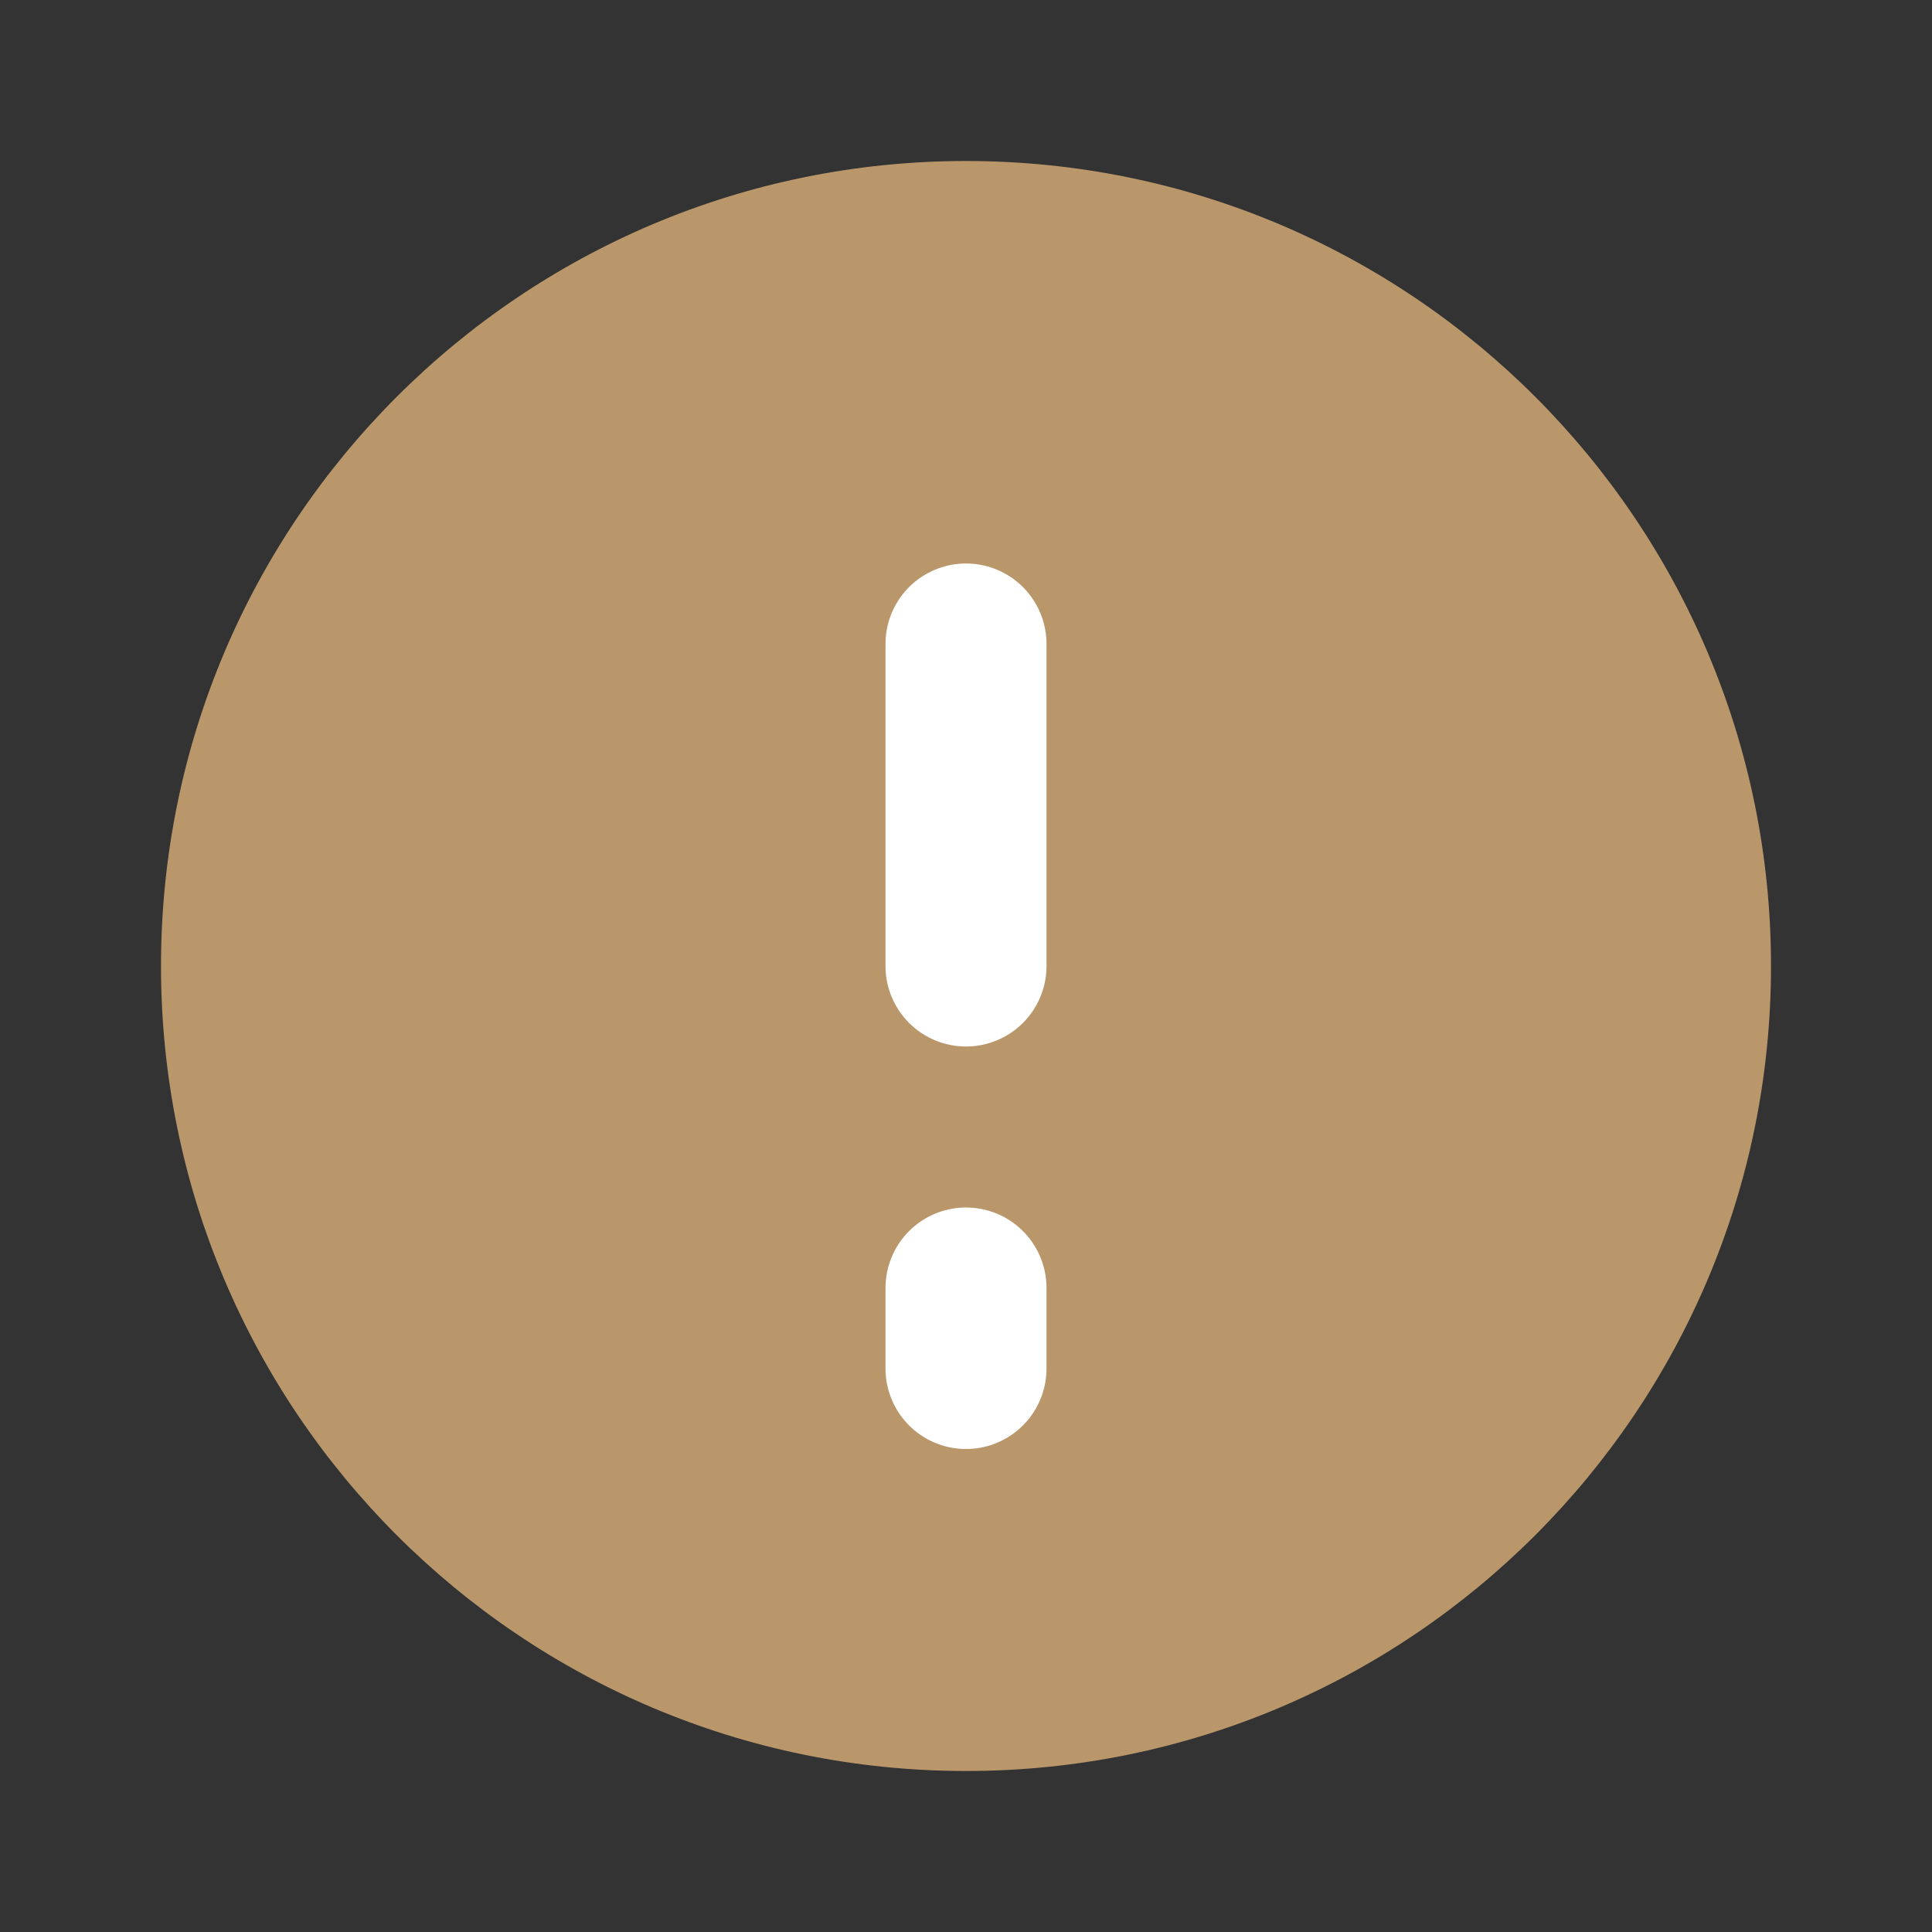
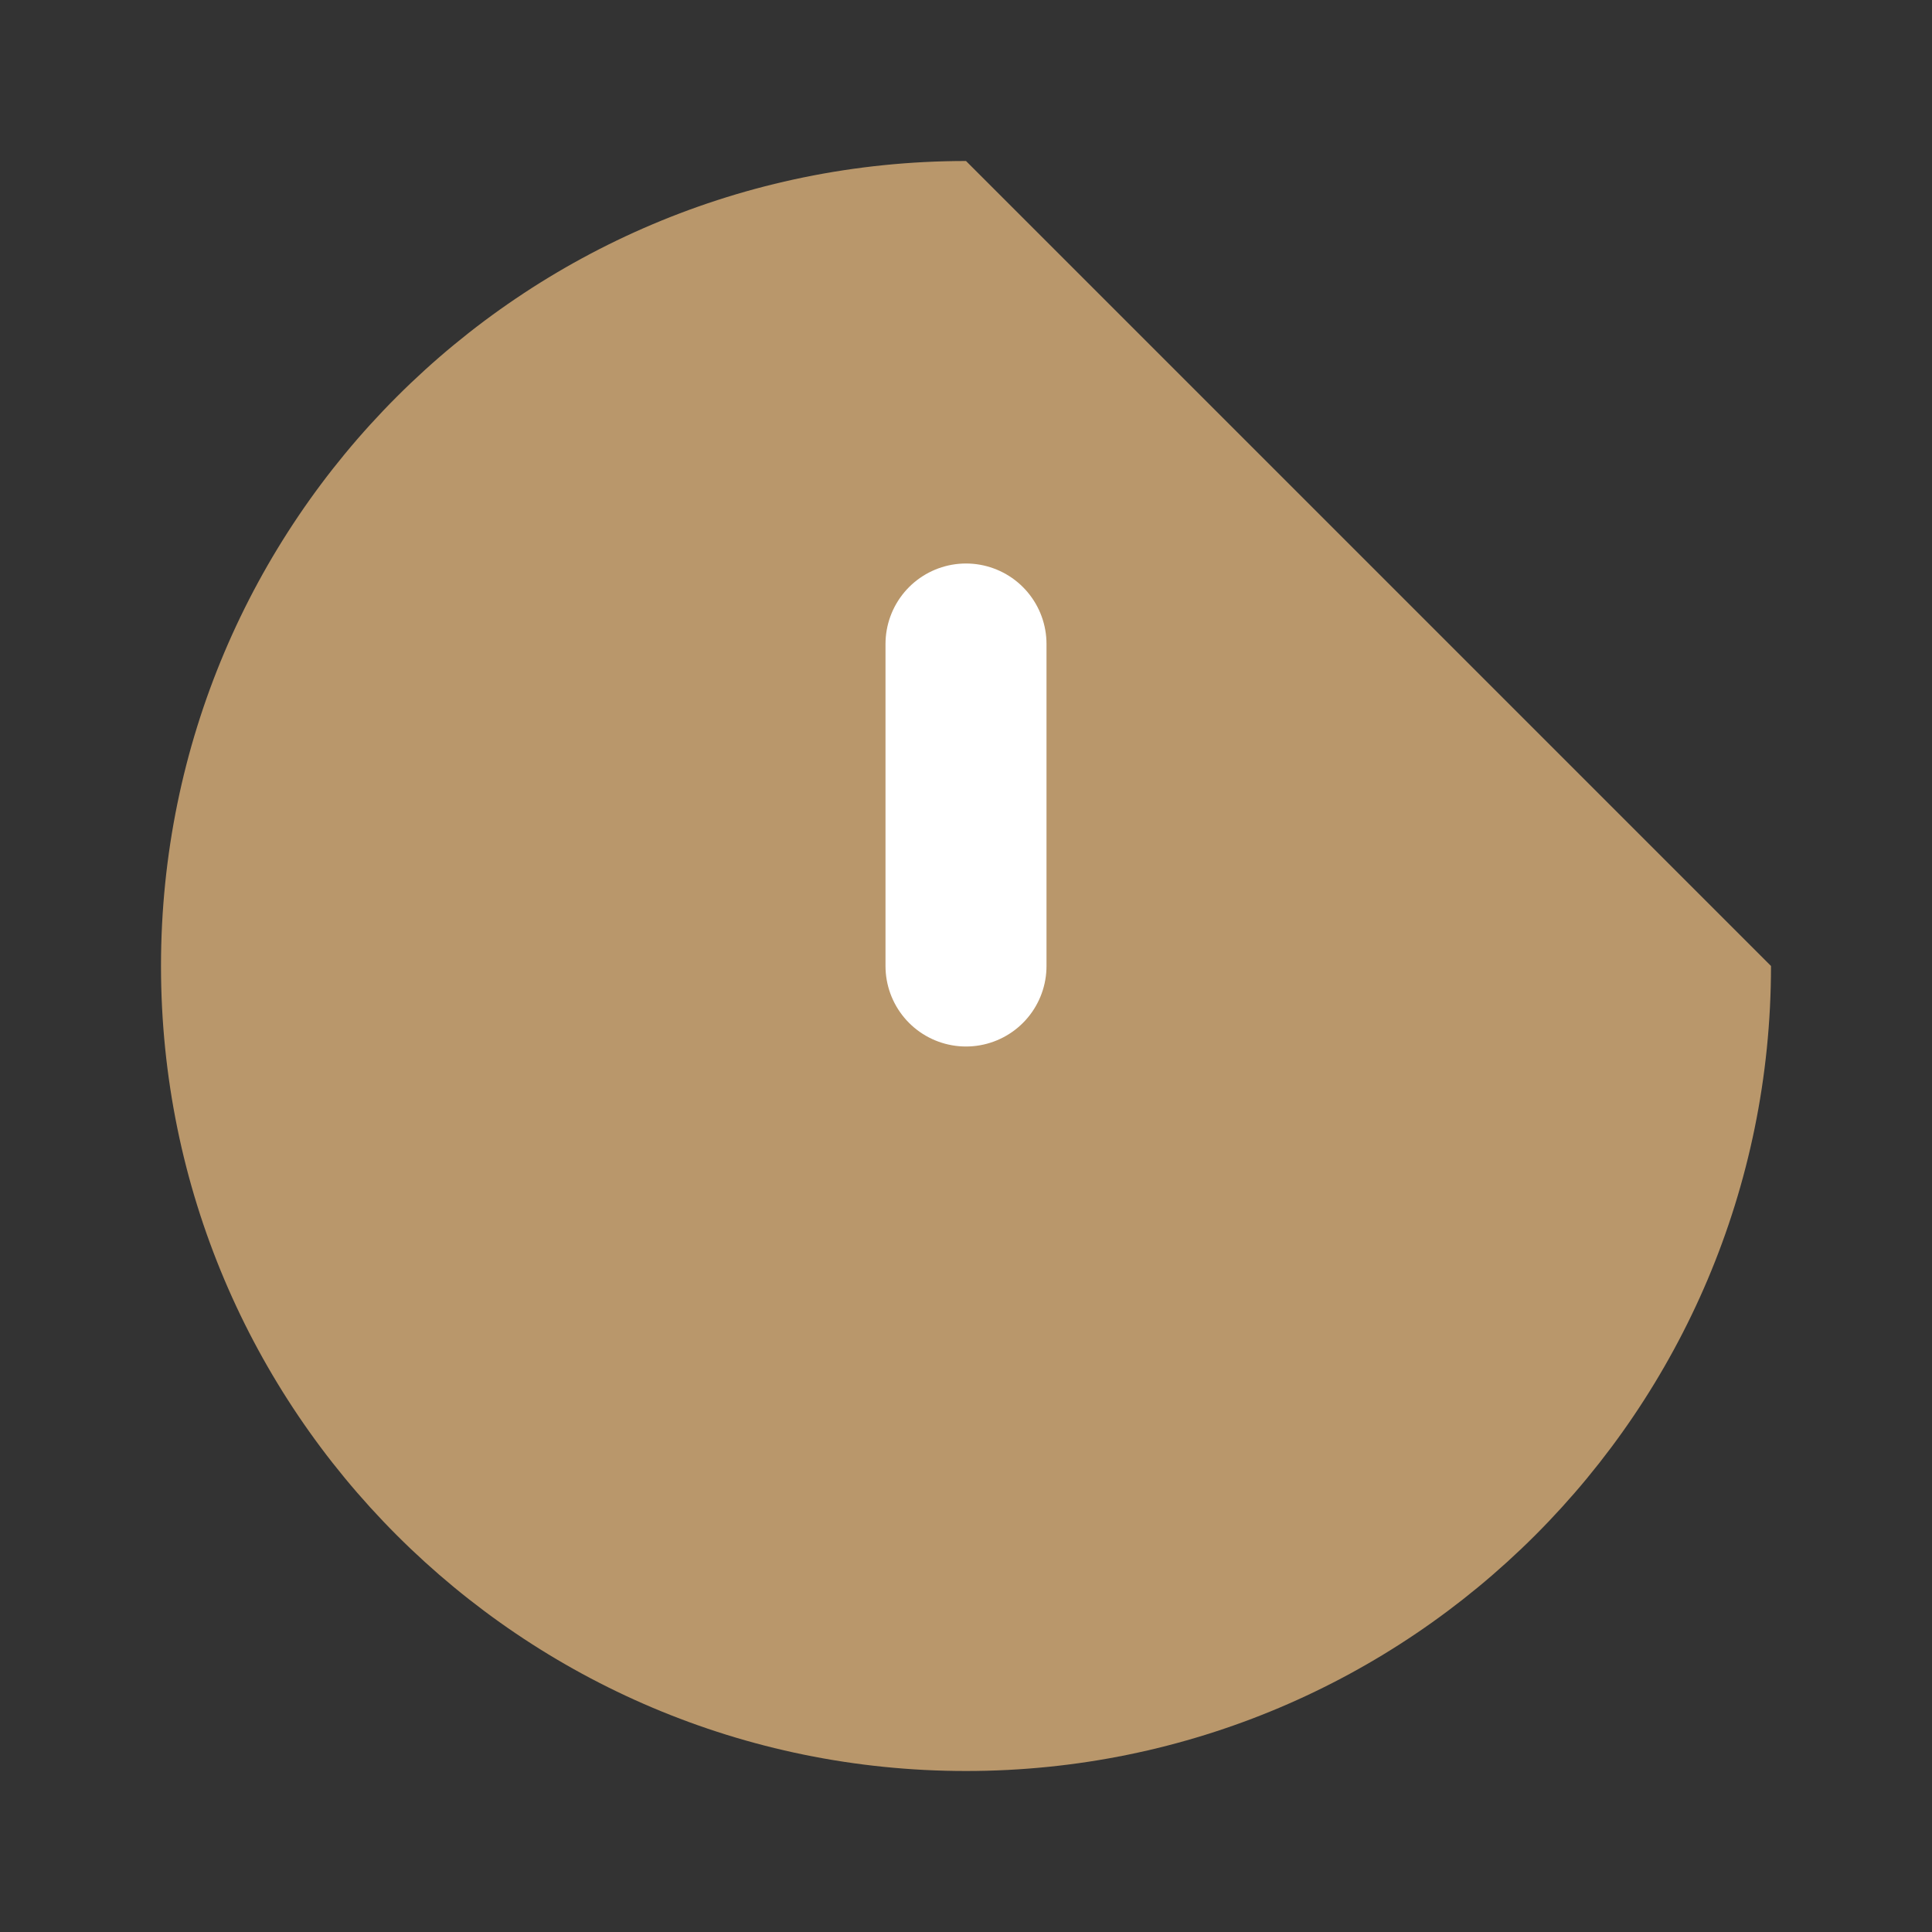
<svg xmlns="http://www.w3.org/2000/svg" width="48" height="48" viewBox="0 0 48 48" fill="none">
  <rect x="0" y="0" width="48" height="48" fill="#333333" stroke="none" />
-   <path d="M24 4C12.954 4 4 12.954 4 24C4 35.046 12.954 44 24 44C35.046 44 44 35.046 44 24C44 12.954 35.046 4 24 4Z" fill="#b9976b" />
+   <path d="M24 4C12.954 4 4 12.954 4 24C4 35.046 12.954 44 24 44C35.046 44 44 35.046 44 24Z" fill="#b9976b" />
  <path d="M24 16V24" stroke="white" stroke-width="4" stroke-linecap="round" />
-   <path d="M24 32V34" stroke="white" stroke-width="4" stroke-linecap="round" />
</svg>